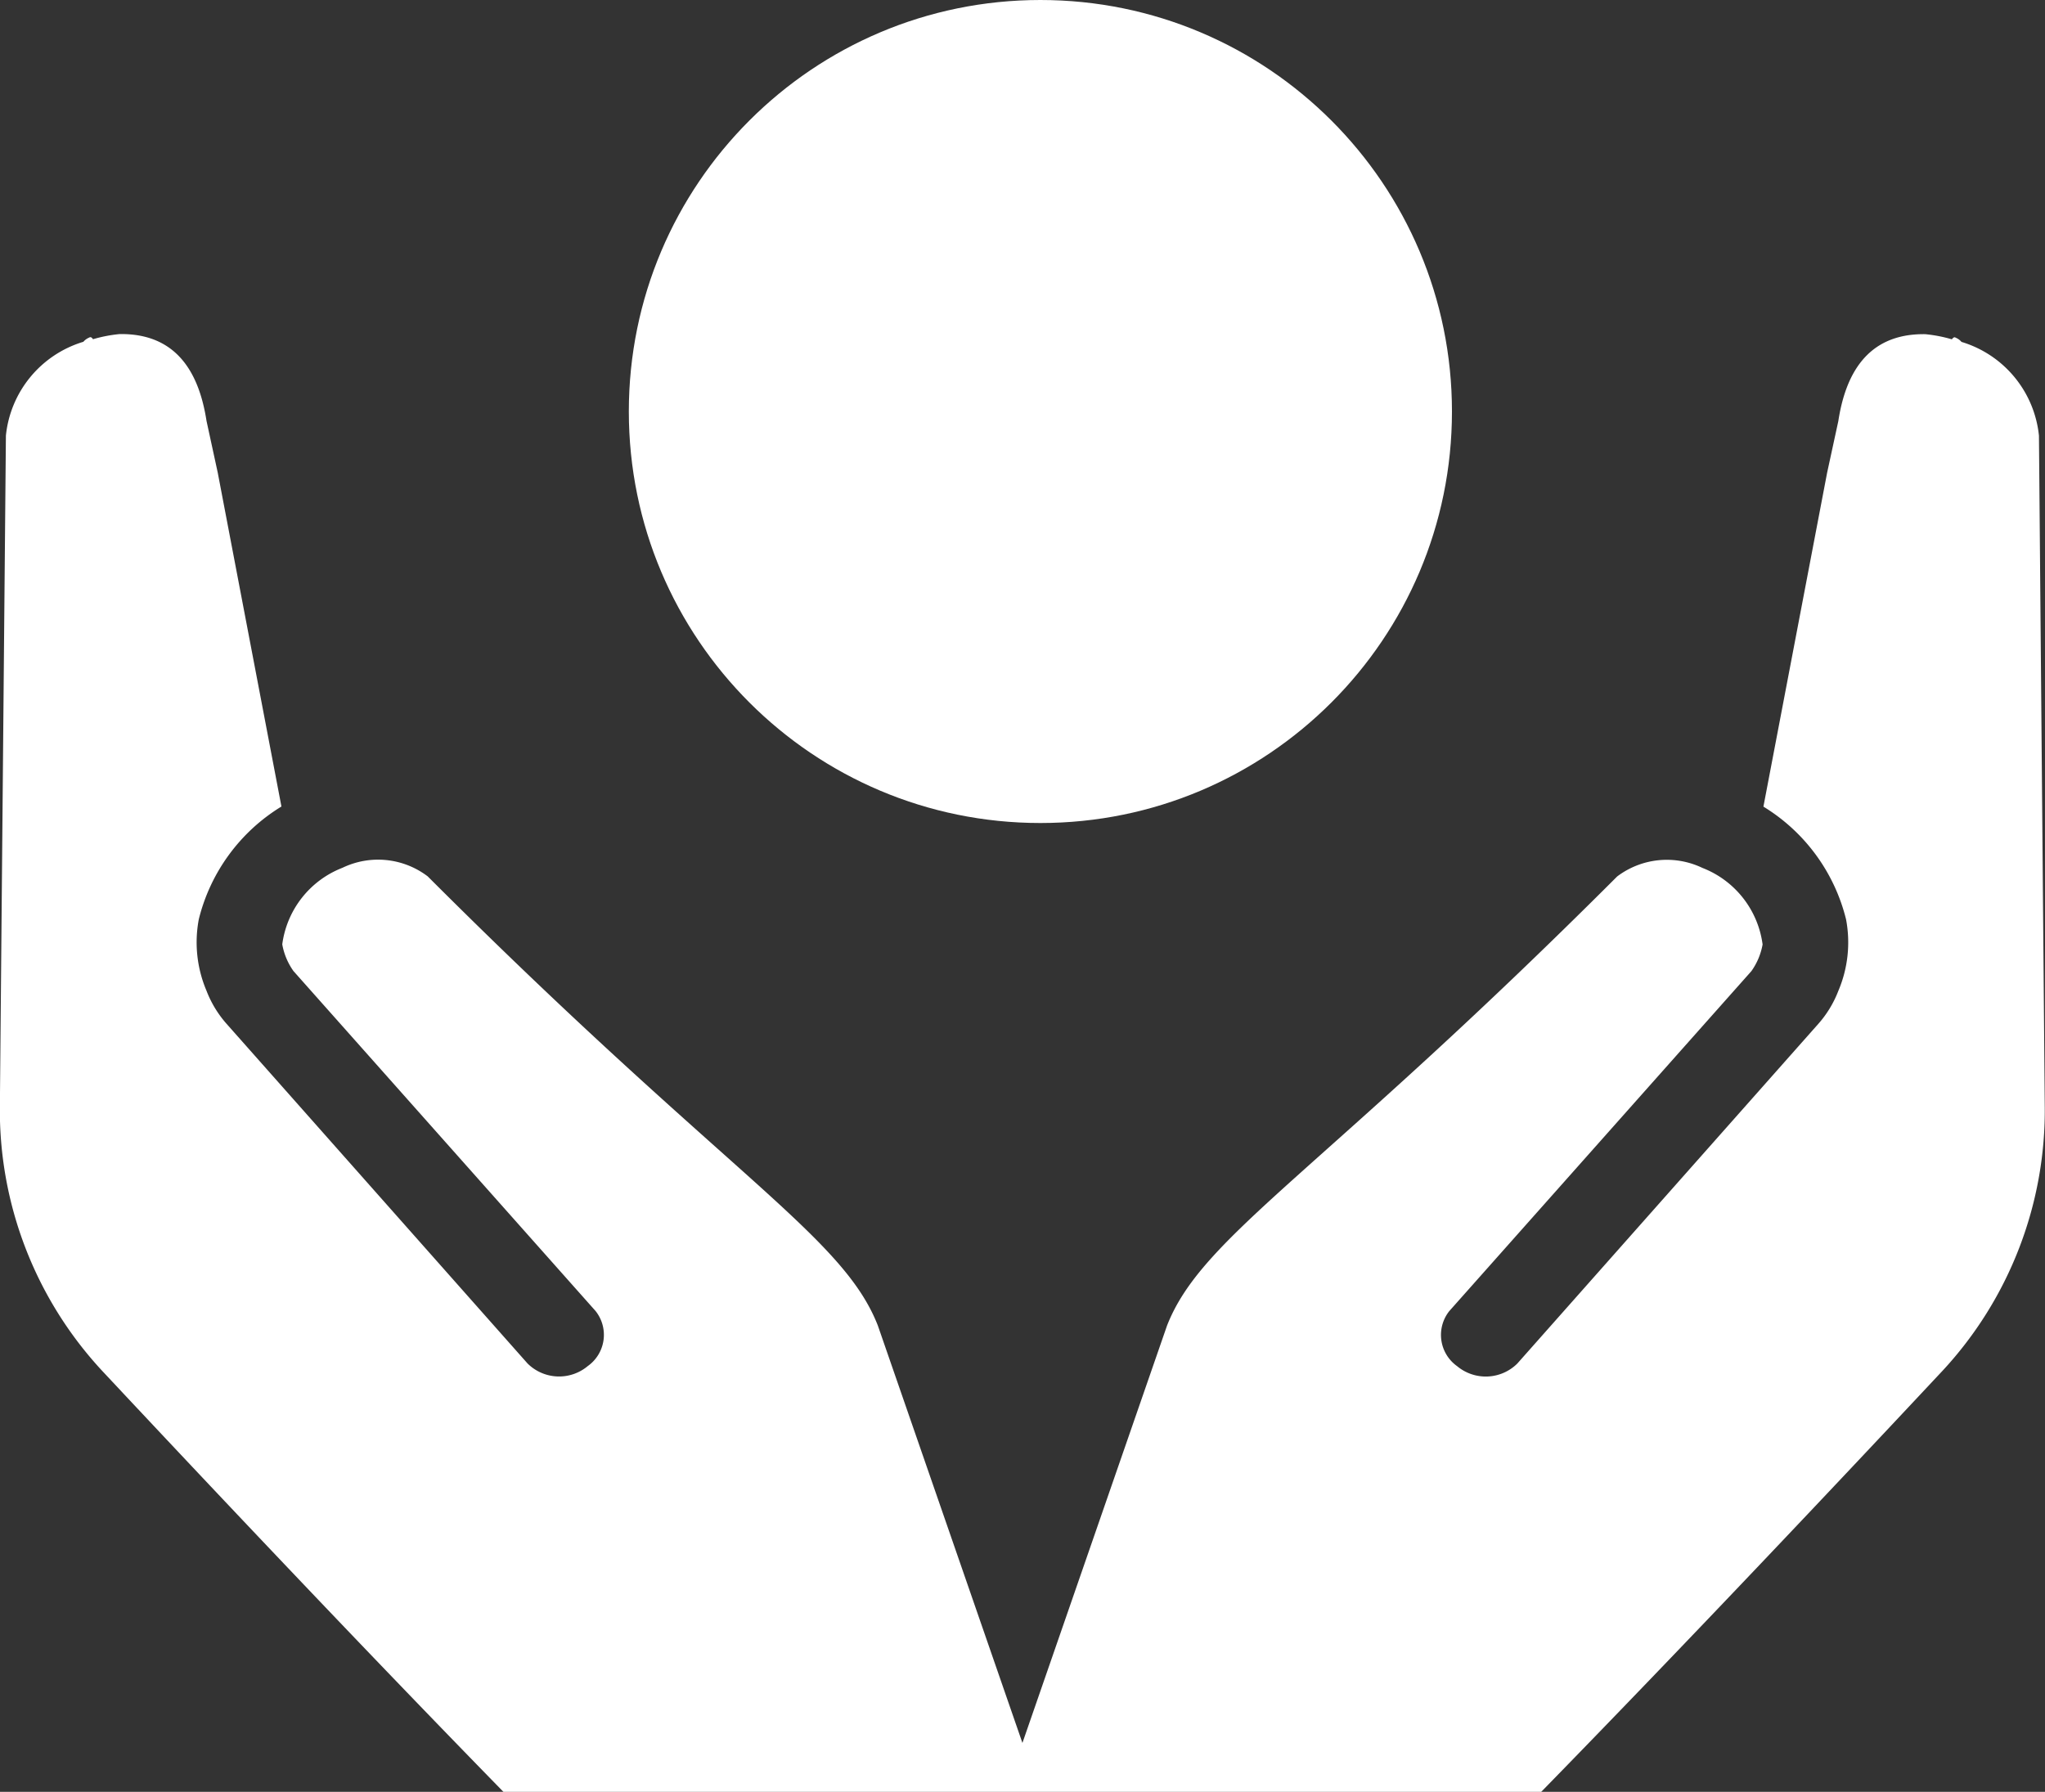
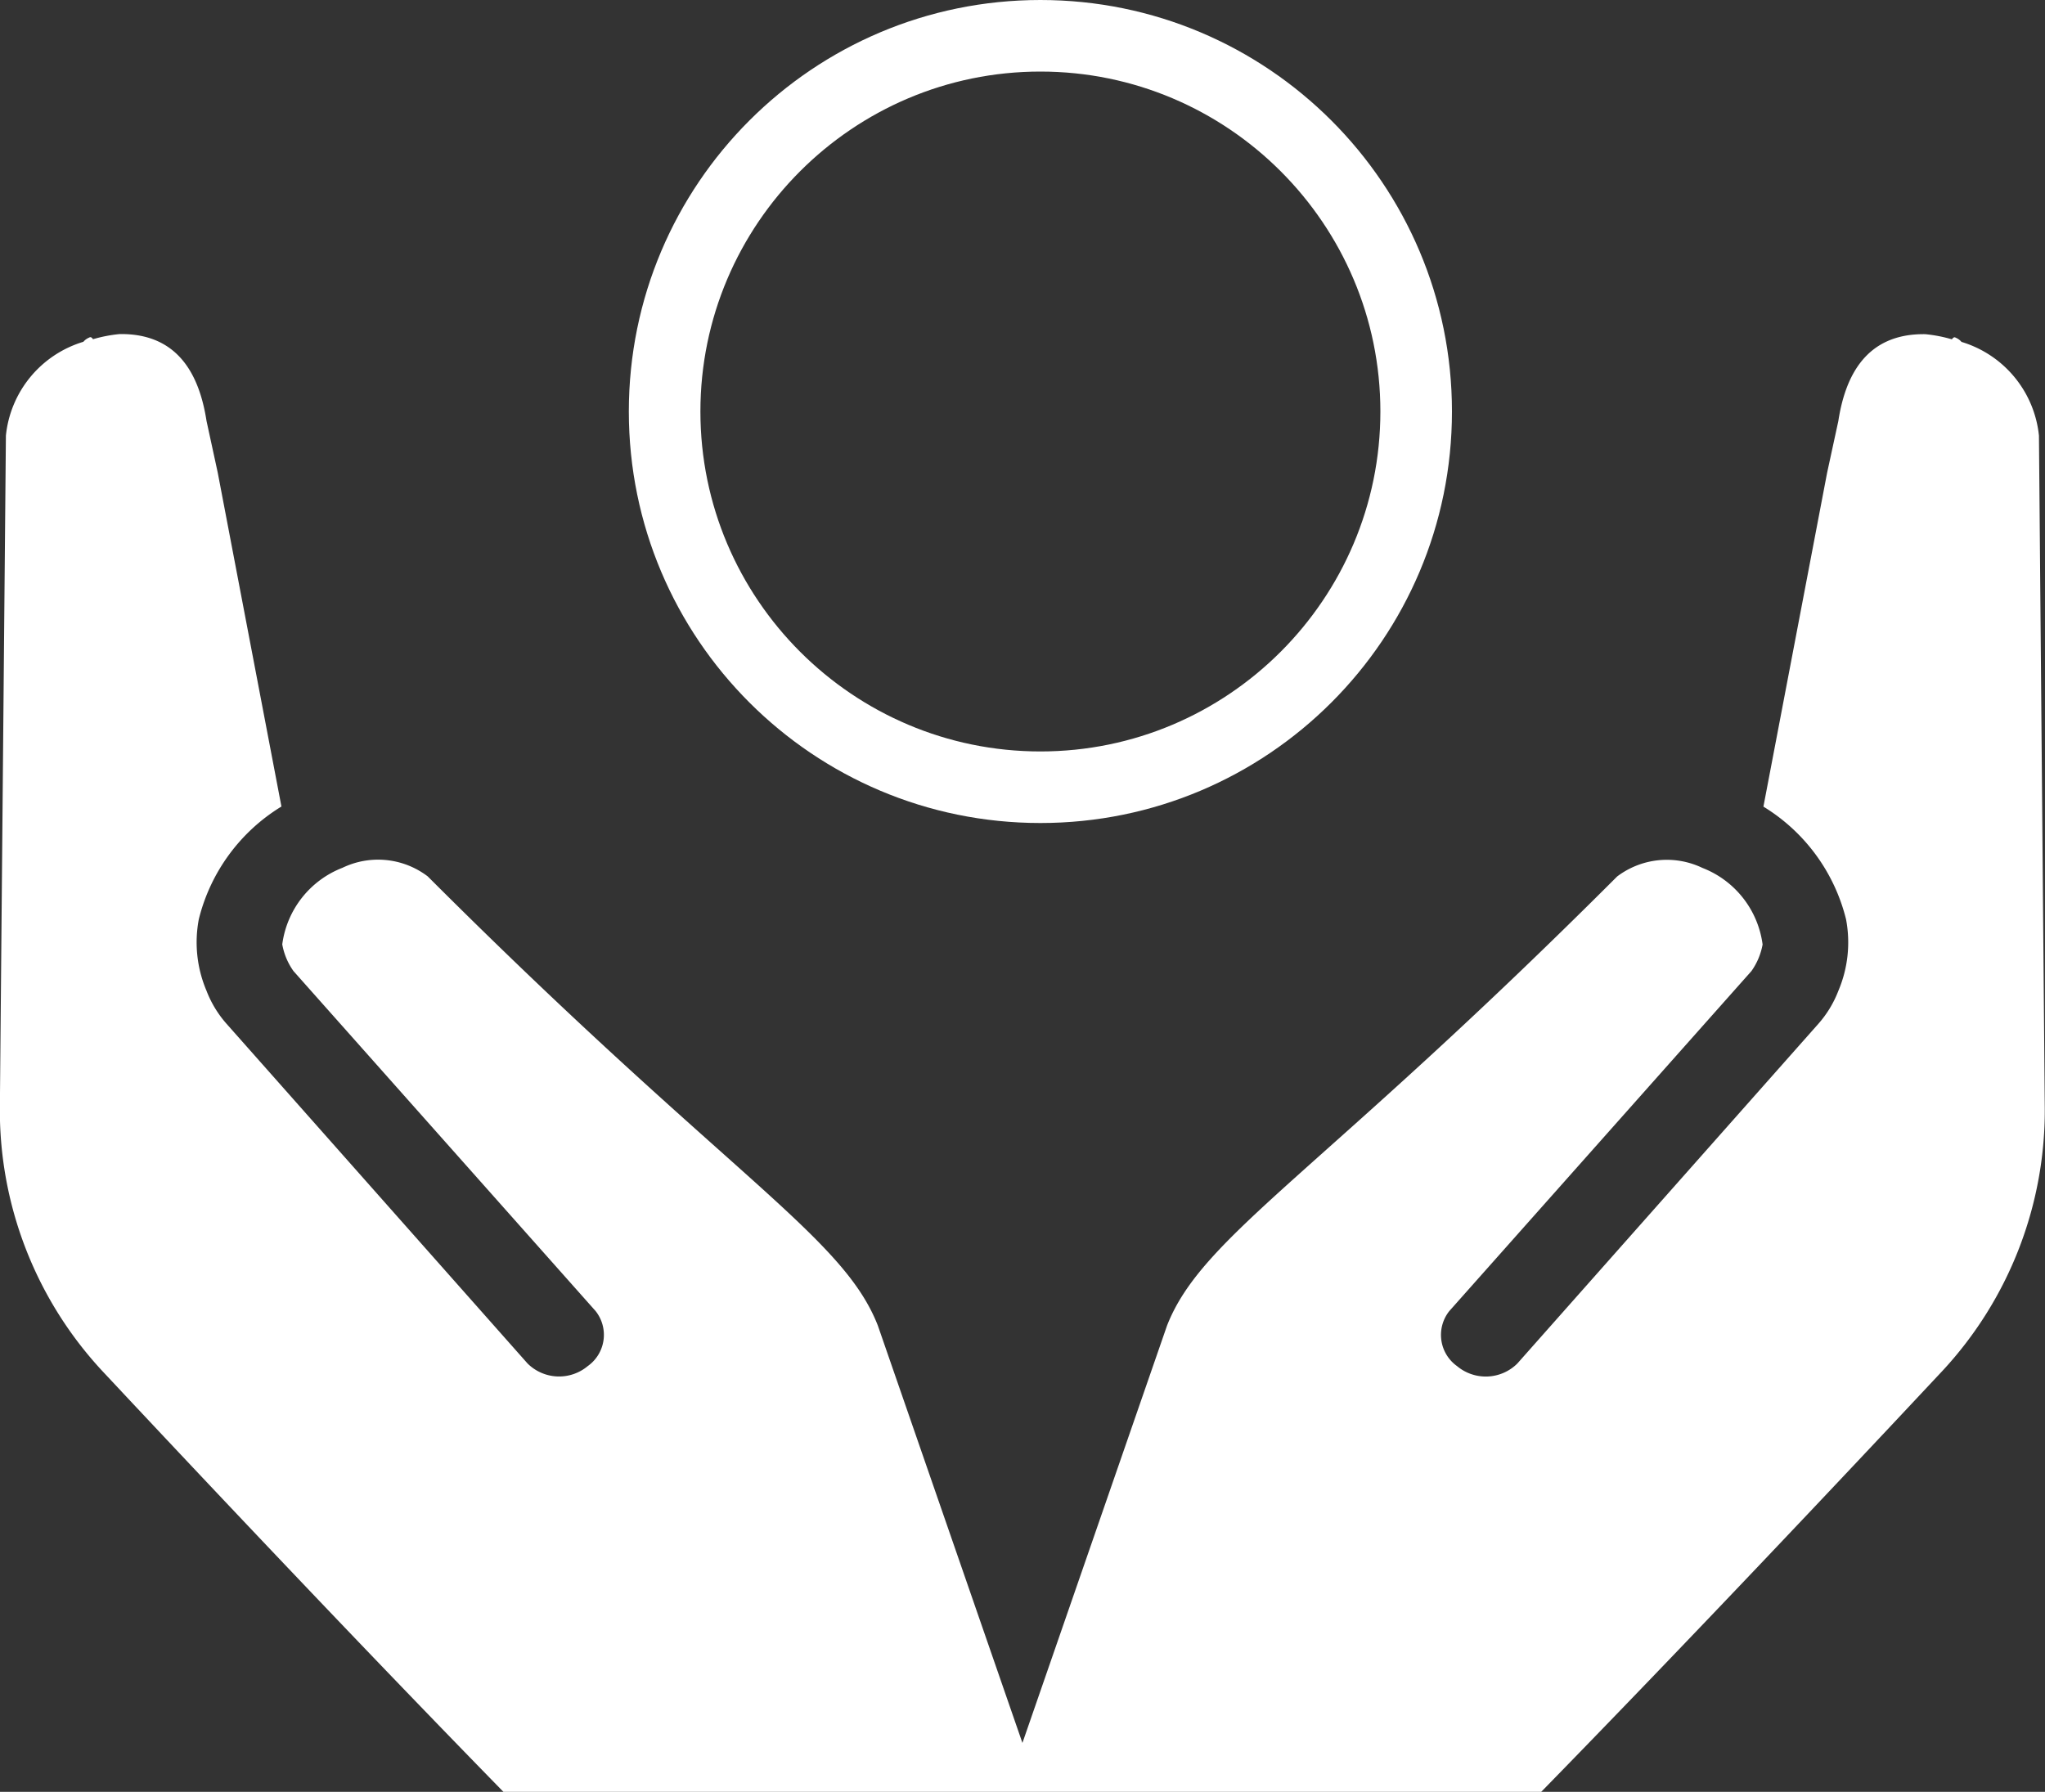
<svg xmlns="http://www.w3.org/2000/svg" width="57.142" height="50.074" viewBox="0 0 57.142 50.074">
  <rect x="0" y="0" width="57.142" height="50.074" fill="#333333" stroke="none" />
  <g id="Group_91" data-name="Group 91" transform="translate(-189.429 -1833)">
    <g id="noun-water-4618817" transform="translate(77.038 1778.686)">
      <path id="Path_57" data-name="Path 57" d="M169.364,183.436a3.061,3.061,0,0,0-2.164-2.621.424.424,0,0,0-.168-.12c-.024-.024-.072,0-.1.048a4.027,4.027,0,0,0-.745-.144c-1.66-.024-2.237,1.178-2.429,2.429l-.313,1.443-1.78,9.331a5.134,5.134,0,0,1,2.309,3.15,3.463,3.463,0,0,1-.216,2,3.032,3.032,0,0,1-.553.914l-8.417,9.5a1.251,1.251,0,0,1-1.683.072,1.071,1.071,0,0,1-.217-1.539l8.441-9.5a1.847,1.847,0,0,0,.313-.745,2.669,2.669,0,0,0-1.683-2.14,2.3,2.3,0,0,0-2.381.24c-8.369,8.369-11.591,10.028-12.578,12.553l-4.04,11.661-4.04-11.664c-.986-2.525-4.209-4.185-12.578-12.553h0a2.292,2.292,0,0,0-2.381-.24,2.669,2.669,0,0,0-1.683,2.14,1.846,1.846,0,0,0,.313.746l8.441,9.5a1.07,1.07,0,0,1-.217,1.539,1.25,1.25,0,0,1-1.683-.072l-8.417-9.5a3.039,3.039,0,0,1-.553-.914,3.463,3.463,0,0,1-.216-2,5.137,5.137,0,0,1,2.309-3.151l-1.78-9.331-.313-1.443c-.193-1.25-.769-2.453-2.429-2.429h0a4.028,4.028,0,0,0-.745.144c-.024-.048-.072-.072-.1-.048h0a.433.433,0,0,0-.168.12,3.061,3.061,0,0,0-2.164,2.621l-.168,18.71h0a10.7,10.7,0,0,0,2.862,7.431c2.79,2.982,7.118,7.575,11.207,11.76h29c4.088-4.185,8.417-8.778,11.207-11.76h0a10.7,10.7,0,0,0,2.862-7.431Z" transform="translate(0 -116.946)" fill="#fff" />
    </g>
    <g id="Path_59" data-name="Path 59" transform="translate(207 1833)" fill="#fff">
-       <path d="M 11.5 22 C 5.71 22 1 17.29 1 11.5 C 1 5.71 5.71 1 11.5 1 C 17.29 1 22 5.71 22 11.5 C 22 17.29 17.29 22 11.5 22 Z" stroke="none" />
      <path d="M 11.5 2 C 6.262 2 2 6.262 2 11.5 C 2 16.738 6.262 21 11.5 21 C 16.738 21 21 16.738 21 11.5 C 21 6.262 16.738 2 11.5 2 M 11.5 0 C 17.851 0 23 5.149 23 11.5 C 23 17.851 17.851 23 11.5 23 C 5.149 23 0 17.851 0 11.5 C 0 5.149 5.149 0 11.5 0 Z" stroke="none" fill="#fff" />
    </g>
  </g>
</svg>